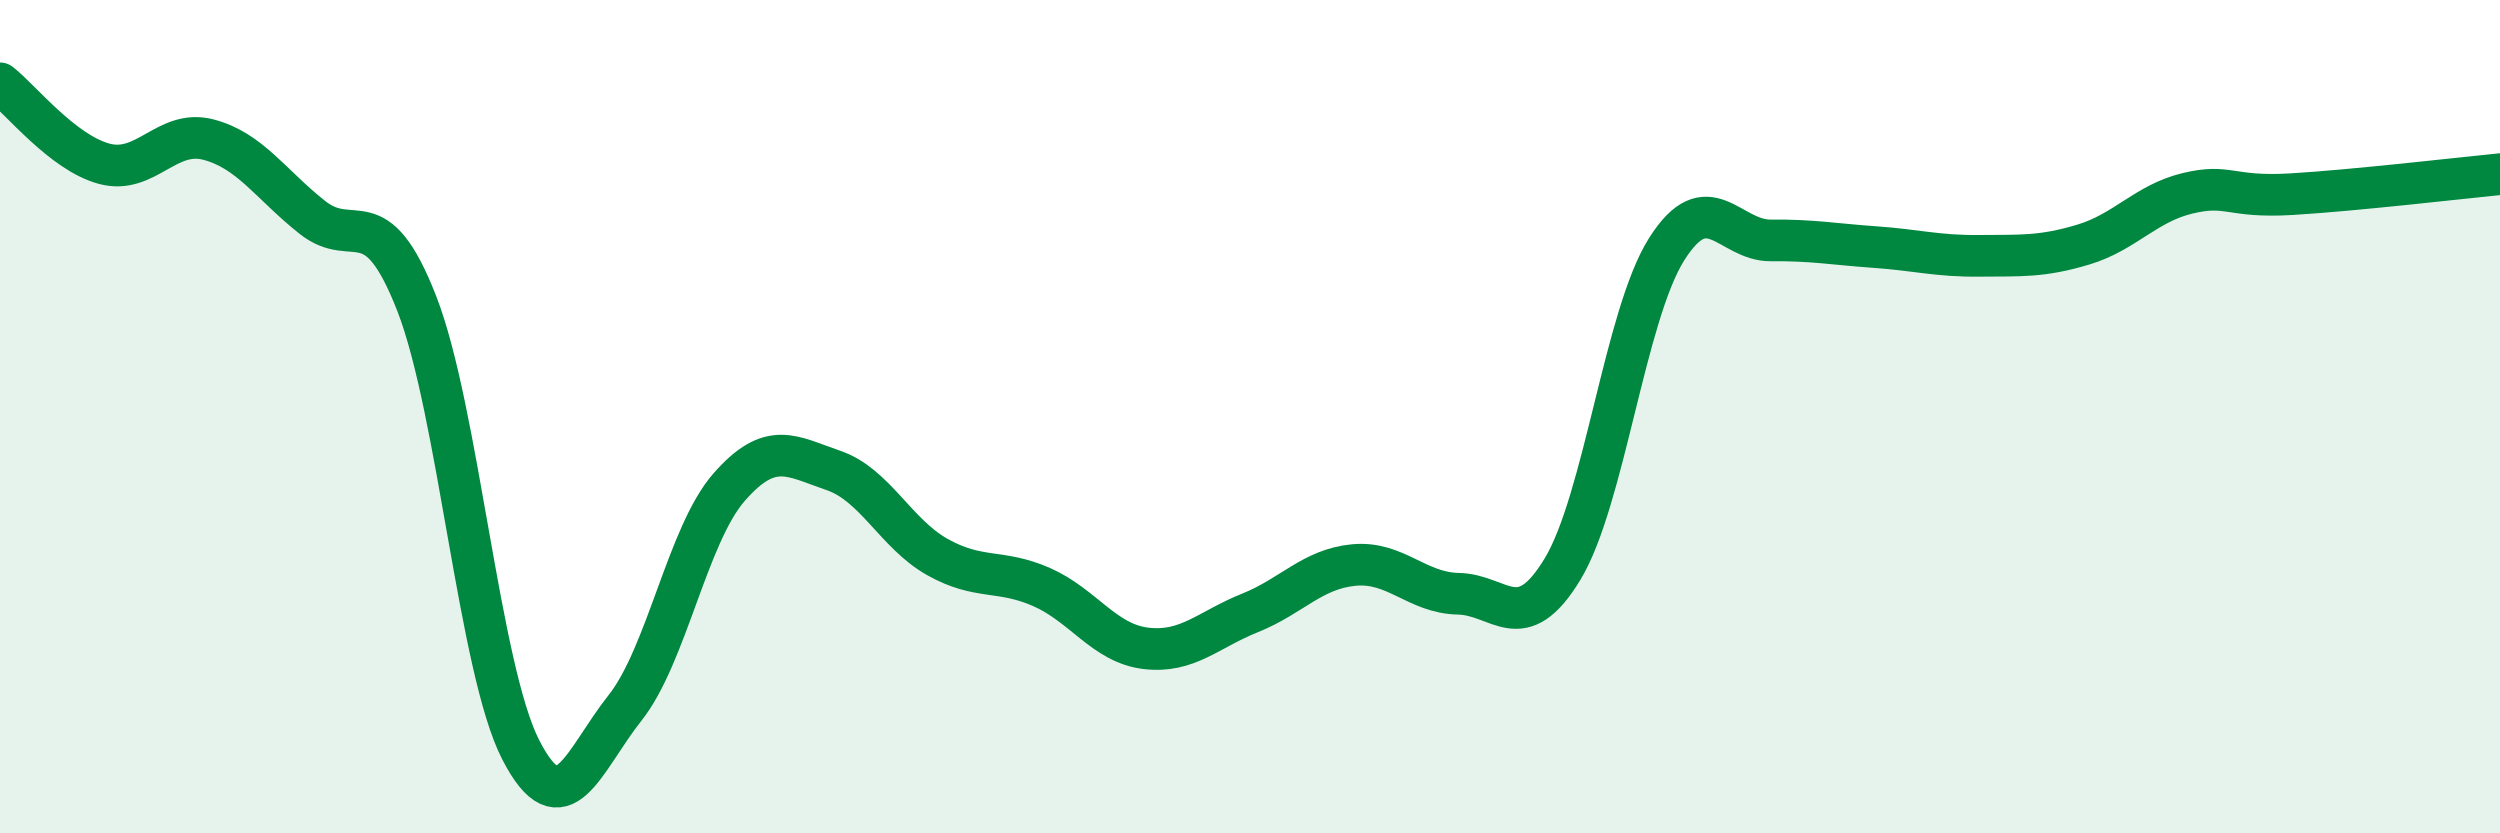
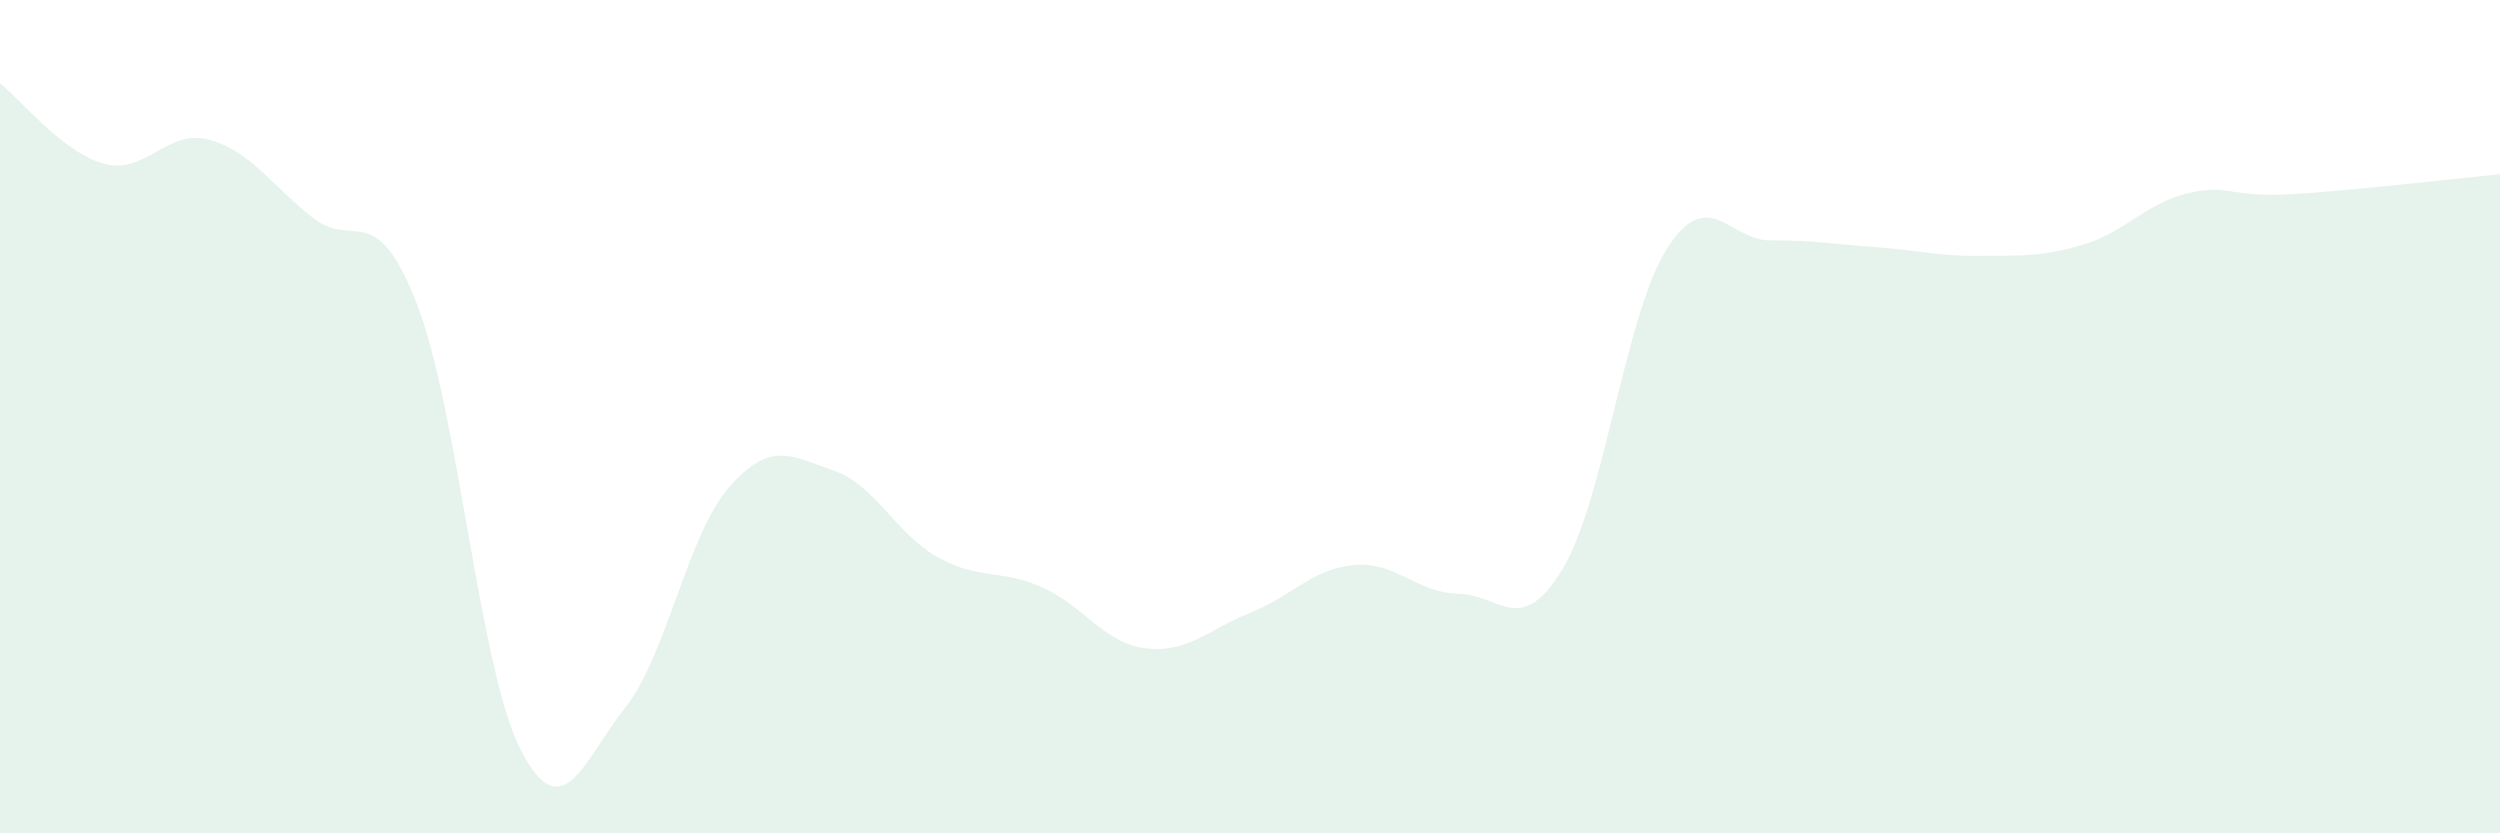
<svg xmlns="http://www.w3.org/2000/svg" width="60" height="20" viewBox="0 0 60 20">
  <path d="M 0,2 C 0.5,2.39 1.5,3.66 2.5,3.93 C 3.5,4.2 4,3.09 5,3.35 C 6,3.61 6.5,4.43 7.5,5.22 C 8.5,6.01 9,4.72 10,7.28 C 11,9.84 11.5,16.06 12.5,18 C 13.5,19.94 14,18.25 15,16.99 C 16,15.73 16.5,12.83 17.5,11.69 C 18.5,10.55 19,10.95 20,11.29 C 21,11.63 21.5,12.81 22.5,13.37 C 23.5,13.93 24,13.65 25,14.09 C 26,14.53 26.5,15.44 27.5,15.56 C 28.5,15.68 29,15.11 30,14.71 C 31,14.31 31.5,13.65 32.5,13.56 C 33.5,13.47 34,14.23 35,14.25 C 36,14.27 36.5,15.31 37.5,13.66 C 38.5,12.01 39,7.56 40,5.98 C 41,4.4 41.5,5.78 42.5,5.77 C 43.5,5.76 44,5.86 45,5.93 C 46,6 46.5,6.15 47.5,6.14 C 48.5,6.13 49,6.17 50,5.87 C 51,5.57 51.5,4.88 52.5,4.64 C 53.5,4.4 53.5,4.75 55,4.66 C 56.5,4.57 59,4.28 60,4.18L60 20L0 20Z" fill="#008740" opacity="0.1" stroke-linecap="round" stroke-linejoin="round" />
-   <path d="M 0,2 C 0.5,2.39 1.5,3.66 2.5,3.93 C 3.5,4.2 4,3.09 5,3.35 C 6,3.61 6.5,4.43 7.5,5.22 C 8.5,6.01 9,4.72 10,7.28 C 11,9.84 11.5,16.06 12.5,18 C 13.5,19.94 14,18.25 15,16.99 C 16,15.73 16.5,12.83 17.5,11.69 C 18.5,10.55 19,10.95 20,11.29 C 21,11.63 21.5,12.81 22.5,13.37 C 23.5,13.93 24,13.65 25,14.09 C 26,14.53 26.5,15.44 27.5,15.56 C 28.5,15.68 29,15.11 30,14.71 C 31,14.31 31.5,13.65 32.5,13.56 C 33.5,13.47 34,14.23 35,14.25 C 36,14.27 36.5,15.31 37.5,13.66 C 38.5,12.01 39,7.56 40,5.98 C 41,4.4 41.5,5.78 42.5,5.77 C 43.5,5.76 44,5.86 45,5.93 C 46,6 46.5,6.15 47.5,6.14 C 48.5,6.13 49,6.17 50,5.87 C 51,5.57 51.5,4.88 52.5,4.64 C 53.5,4.4 53.5,4.75 55,4.66 C 56.5,4.57 59,4.28 60,4.18" stroke="#008740" stroke-width="1" fill="none" stroke-linecap="round" stroke-linejoin="round" />
</svg>